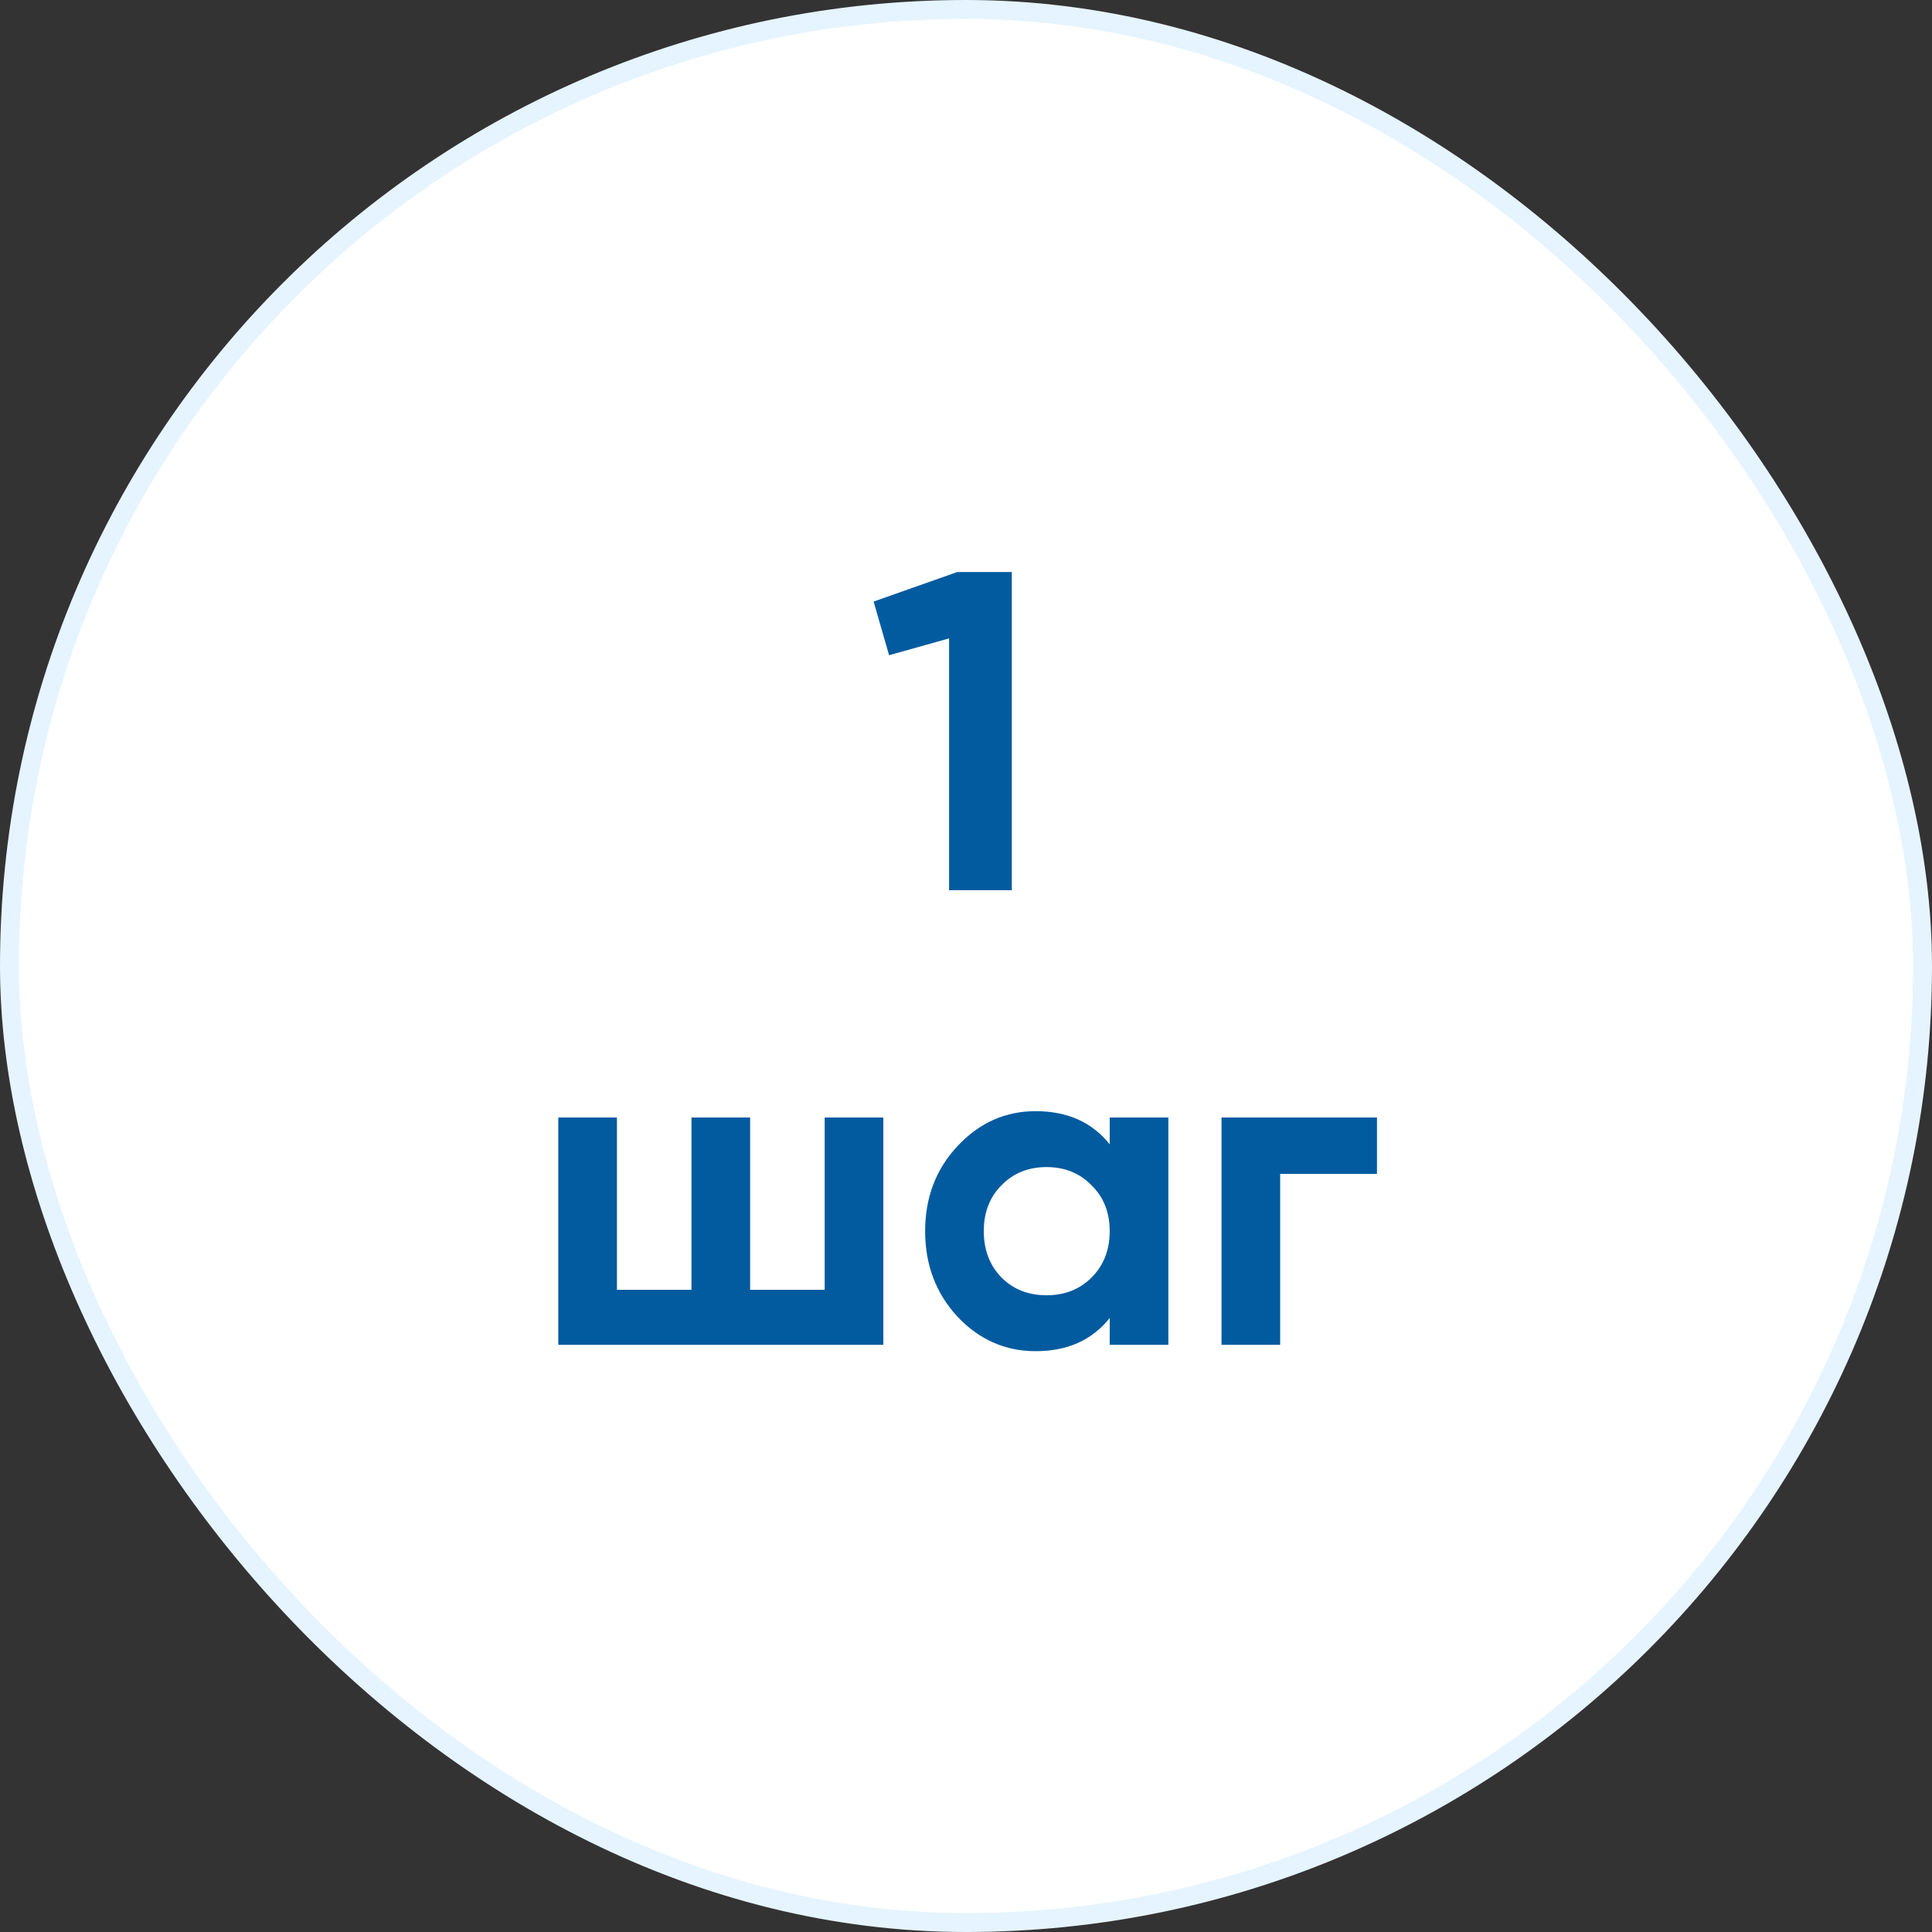
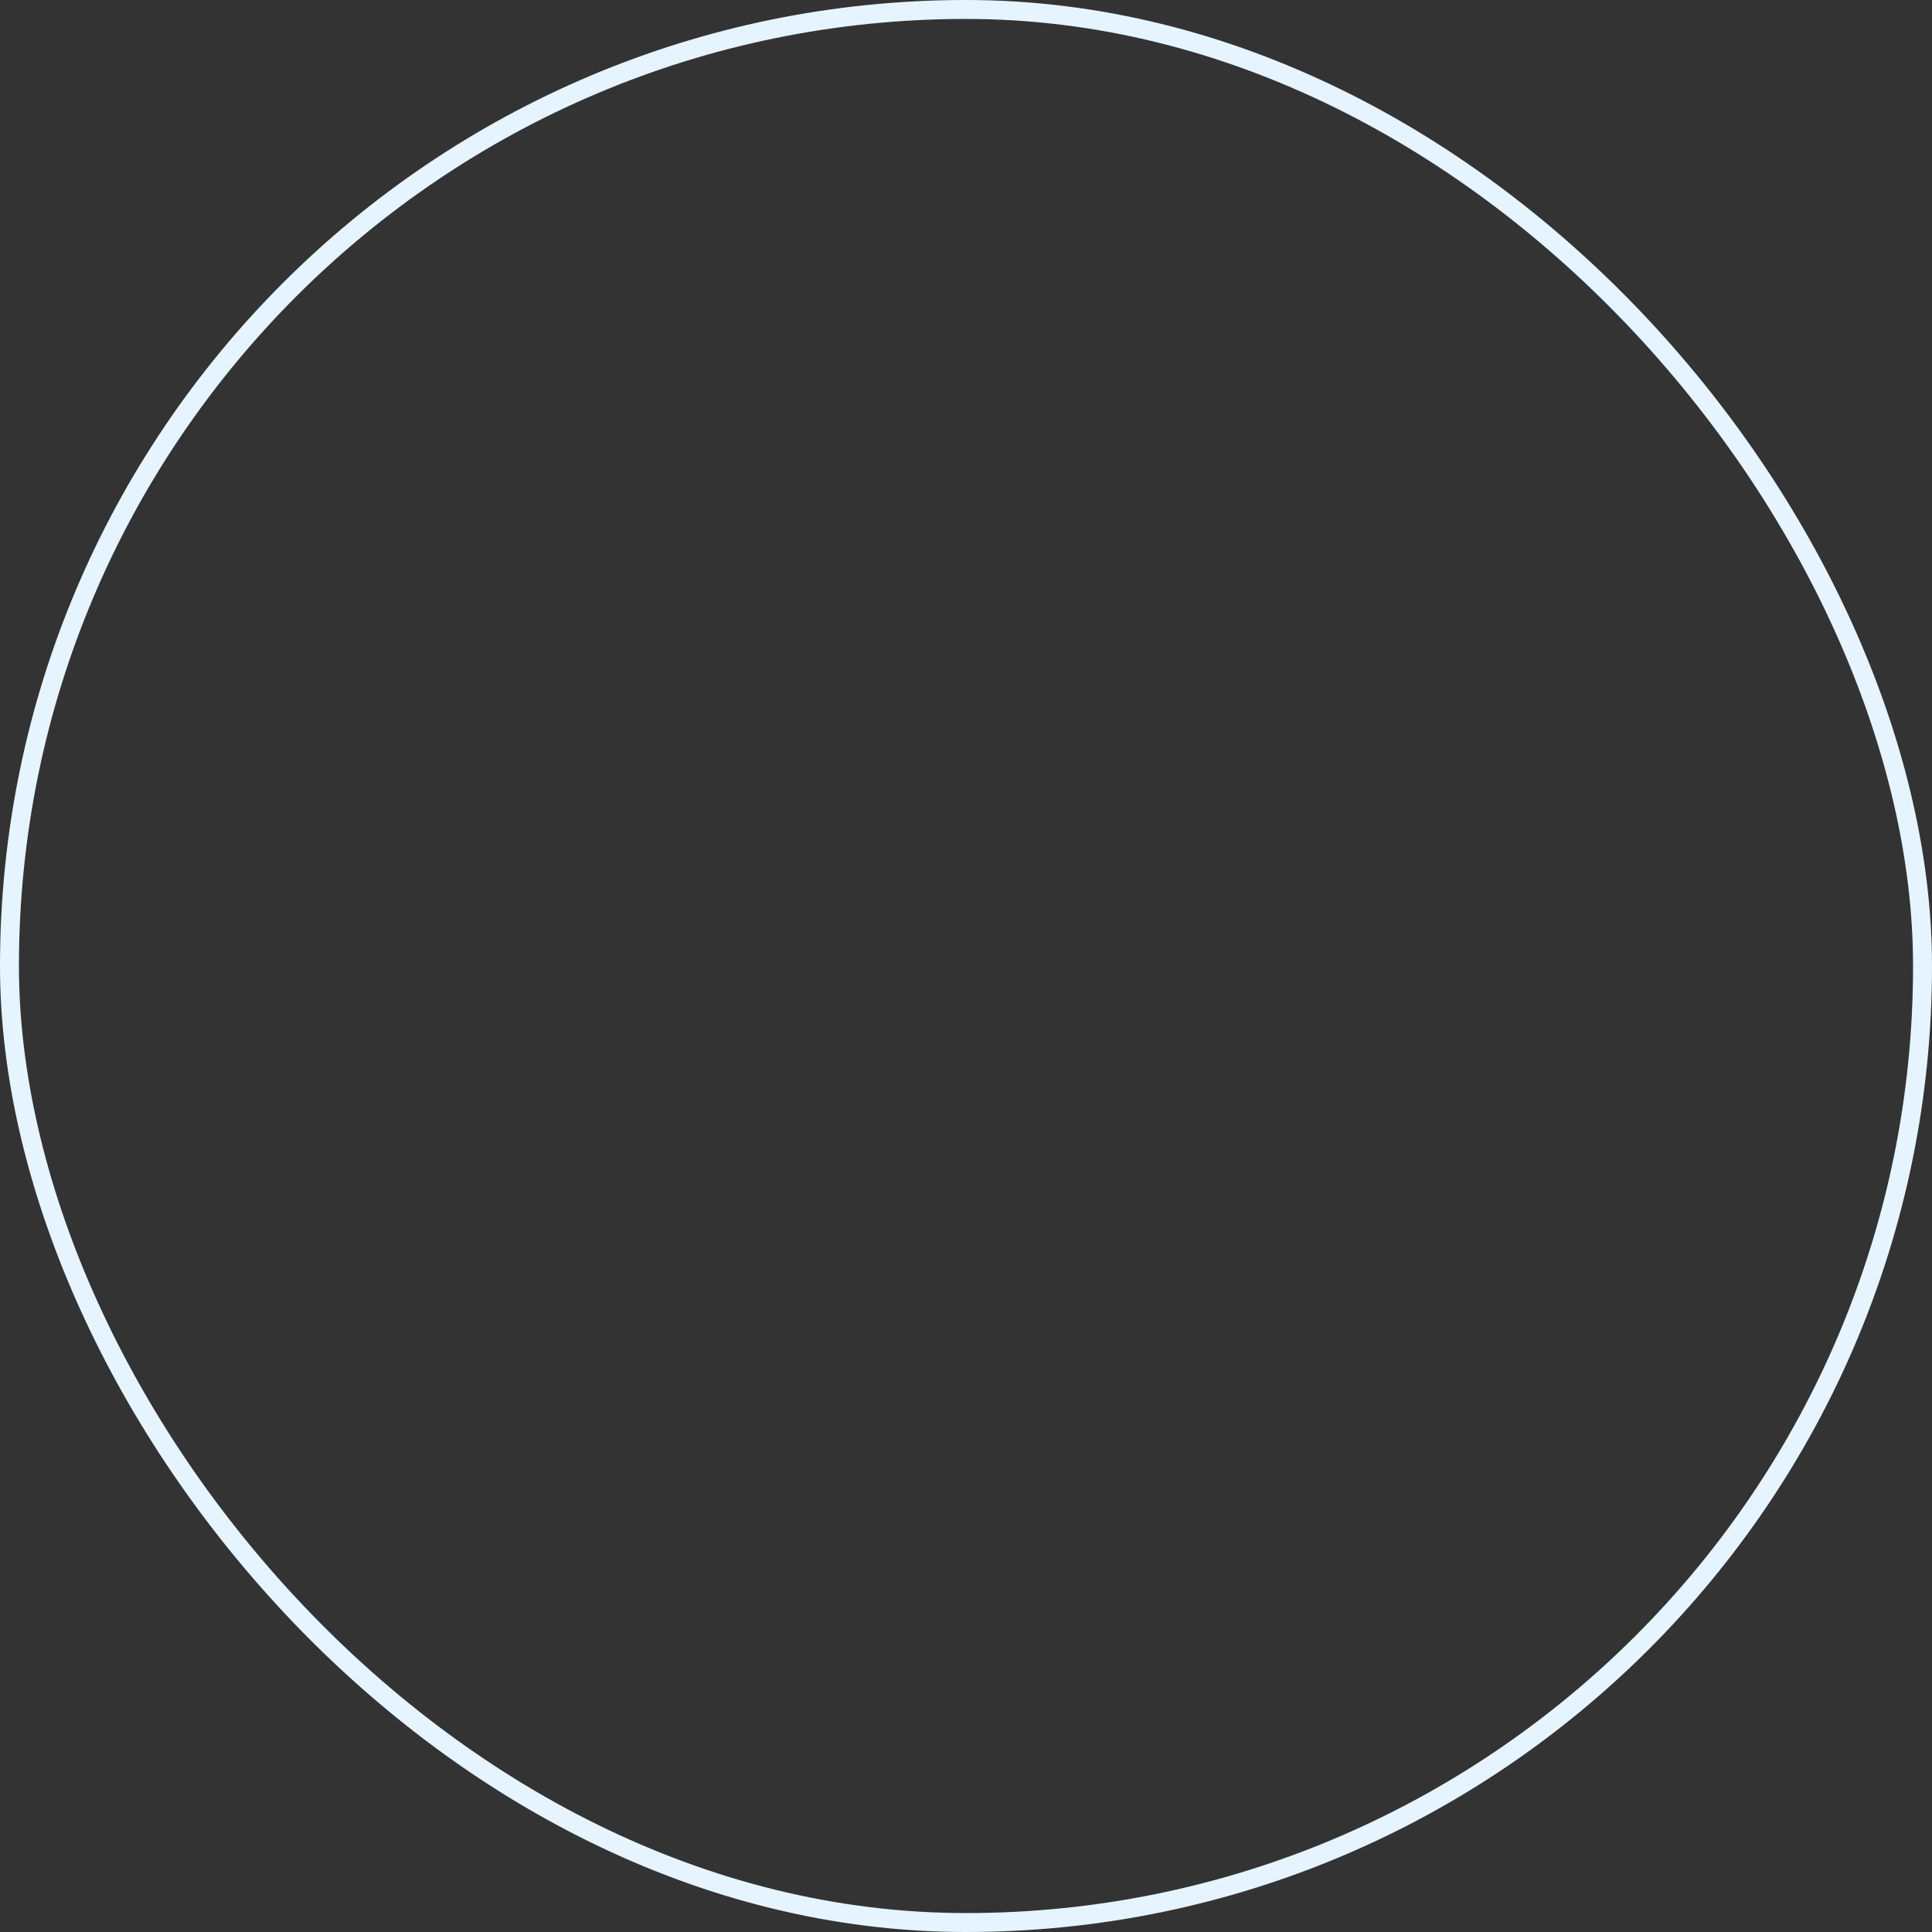
<svg xmlns="http://www.w3.org/2000/svg" width="102" height="102" viewBox="0 0 102 102" fill="none">
  <rect x="0" y="0" width="102" height="102" fill="#333333" stroke="none" />
-   <rect x="0.5" y="0.5" width="101" height="101" rx="50.5" fill="white" />
  <rect x="0.5" y="0.5" width="101" height="101" rx="50.5" stroke="#E5F4FF" />
-   <path d="M50.539 30.2H53.419V47H50.107V33.704L46.939 34.592L46.123 31.76L50.539 30.2ZM43.539 59H46.635V71H29.475V59H32.571V68.096H36.507V59H39.603V68.096H43.539V59ZM58.587 59H61.683V71H58.587V69.584C57.659 70.752 56.355 71.336 54.675 71.336C53.075 71.336 51.699 70.728 50.547 69.512C49.411 68.28 48.843 66.776 48.843 65C48.843 63.224 49.411 61.728 50.547 60.512C51.699 59.28 53.075 58.664 54.675 58.664C56.355 58.664 57.659 59.248 58.587 60.416V59ZM52.875 67.448C53.499 68.072 54.291 68.384 55.251 68.384C56.211 68.384 57.003 68.072 57.627 67.448C58.267 66.808 58.587 65.992 58.587 65C58.587 64.008 58.267 63.2 57.627 62.576C57.003 61.936 56.211 61.616 55.251 61.616C54.291 61.616 53.499 61.936 52.875 62.576C52.251 63.2 51.939 64.008 51.939 65C51.939 65.992 52.251 66.808 52.875 67.448ZM72.698 59V61.976H67.586V71H64.49V59H72.698Z" fill="#025B9F" />
</svg>